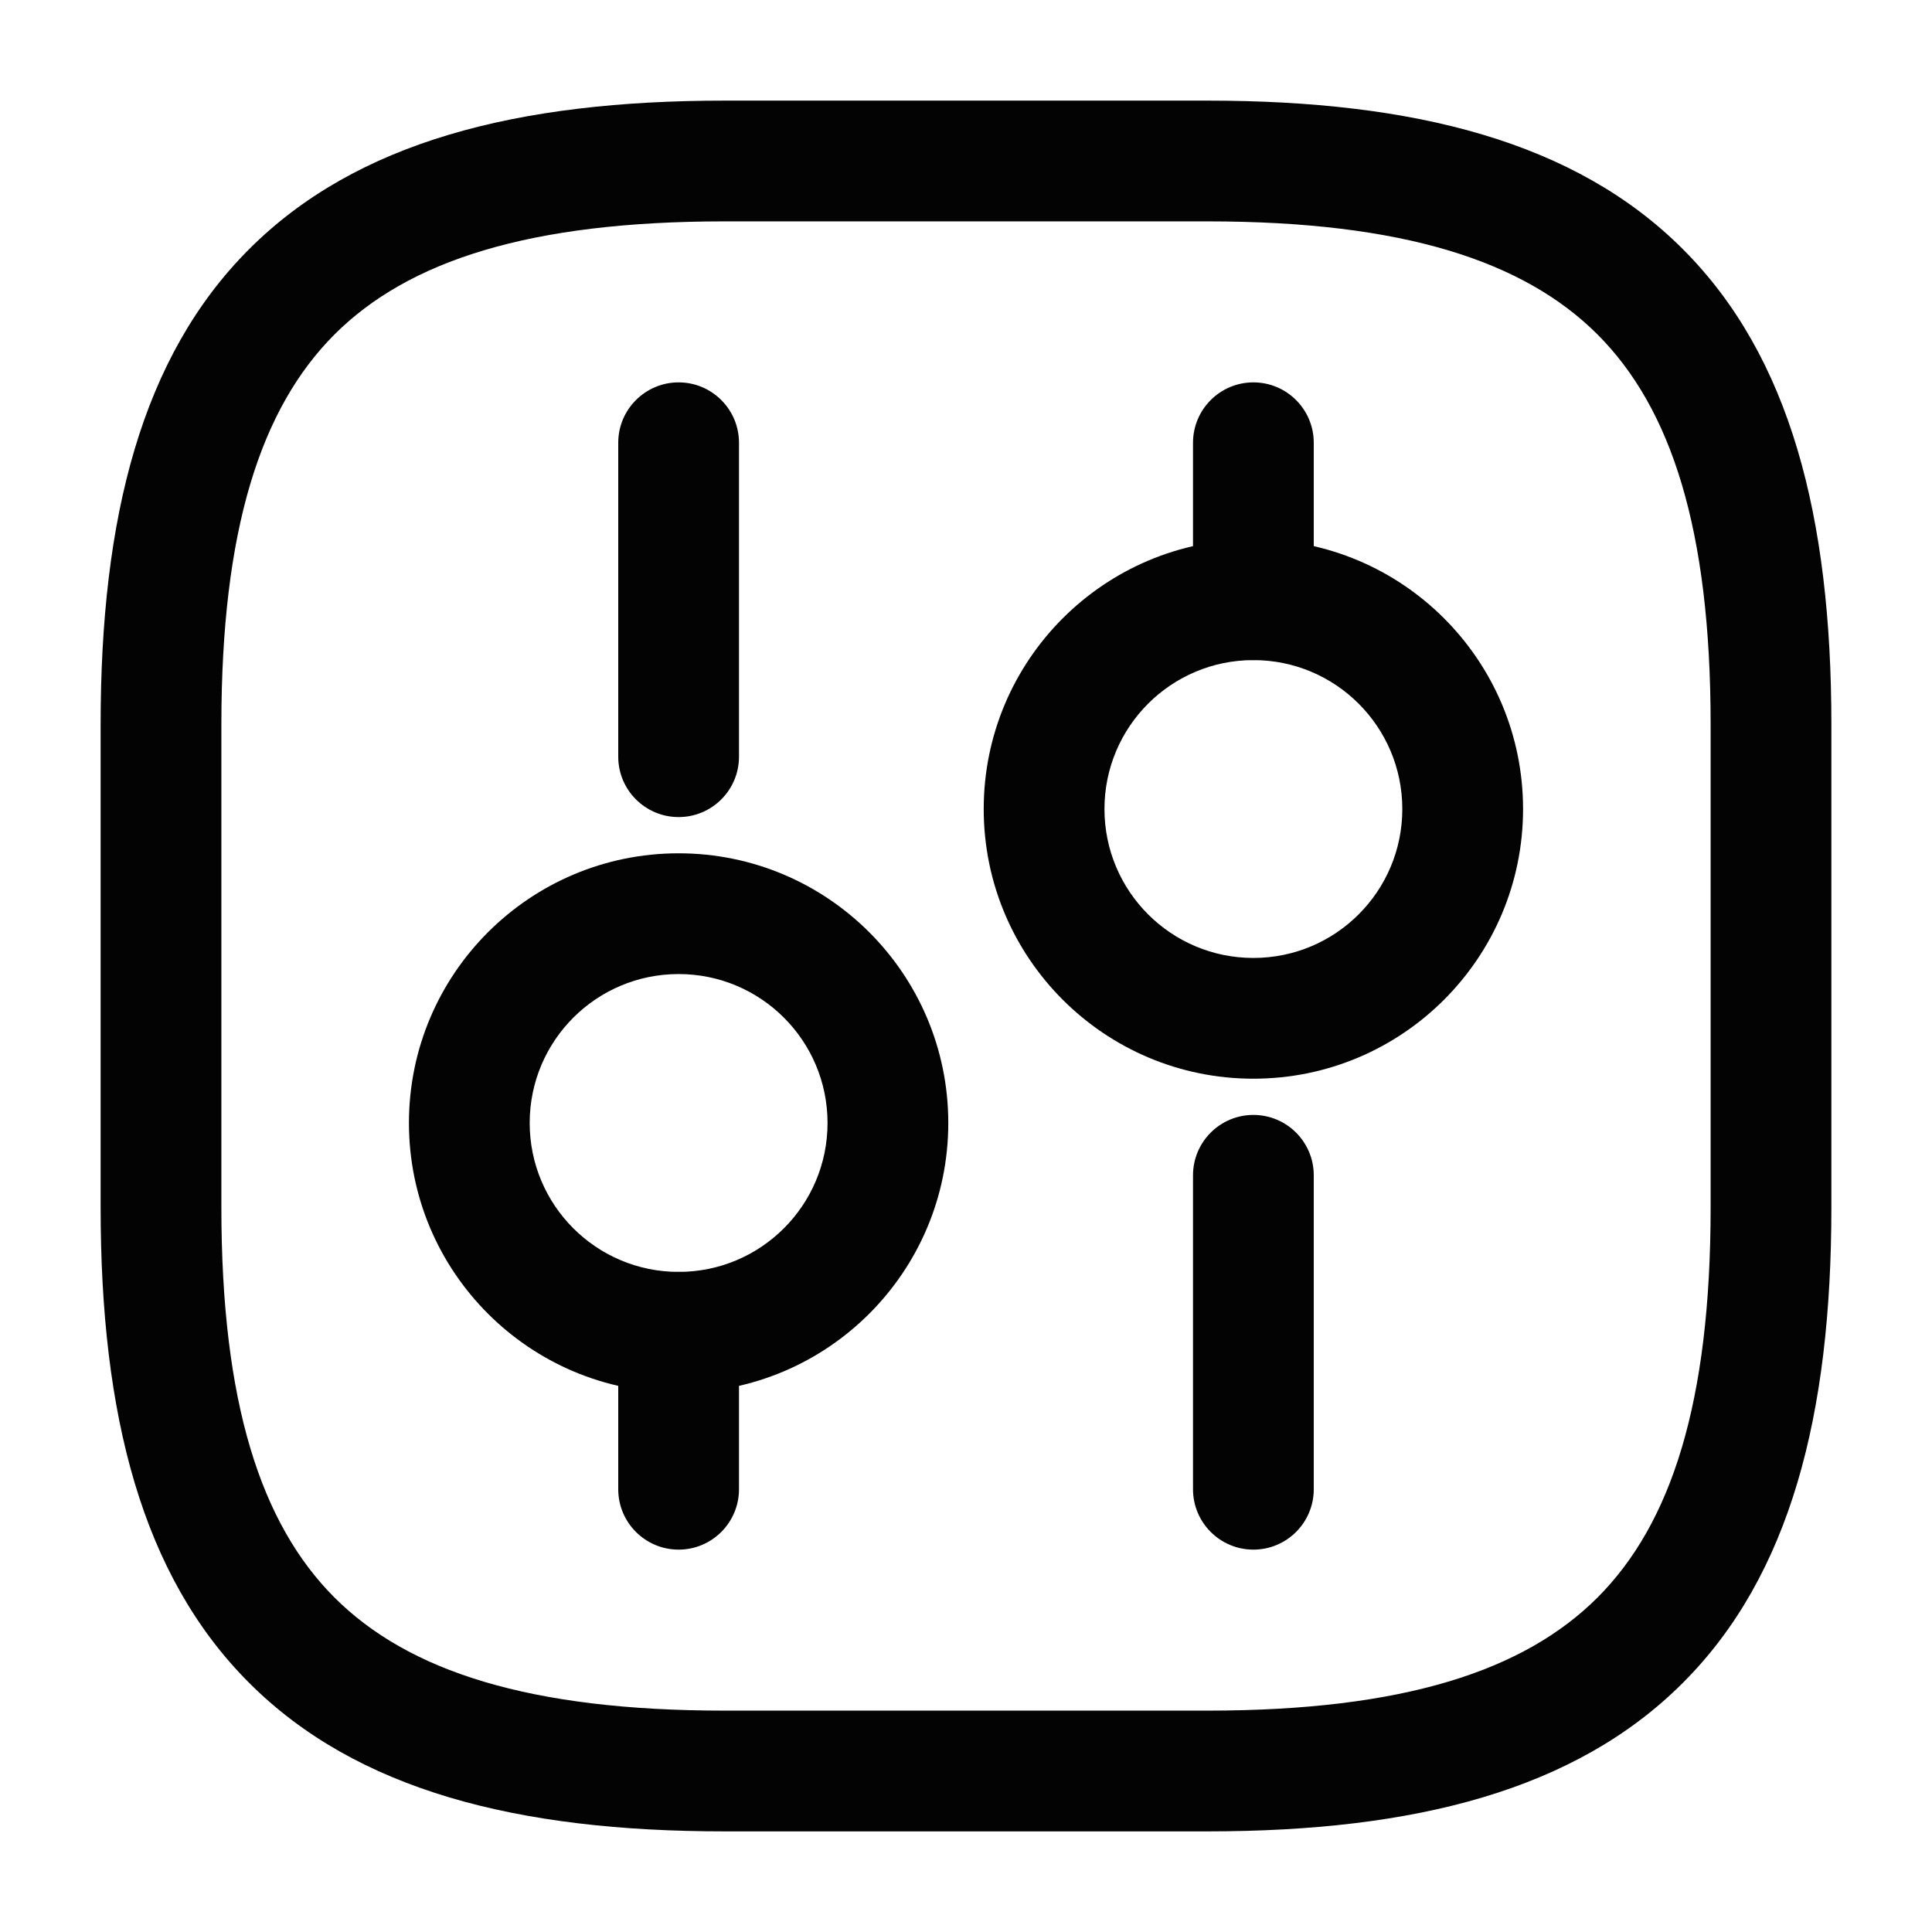
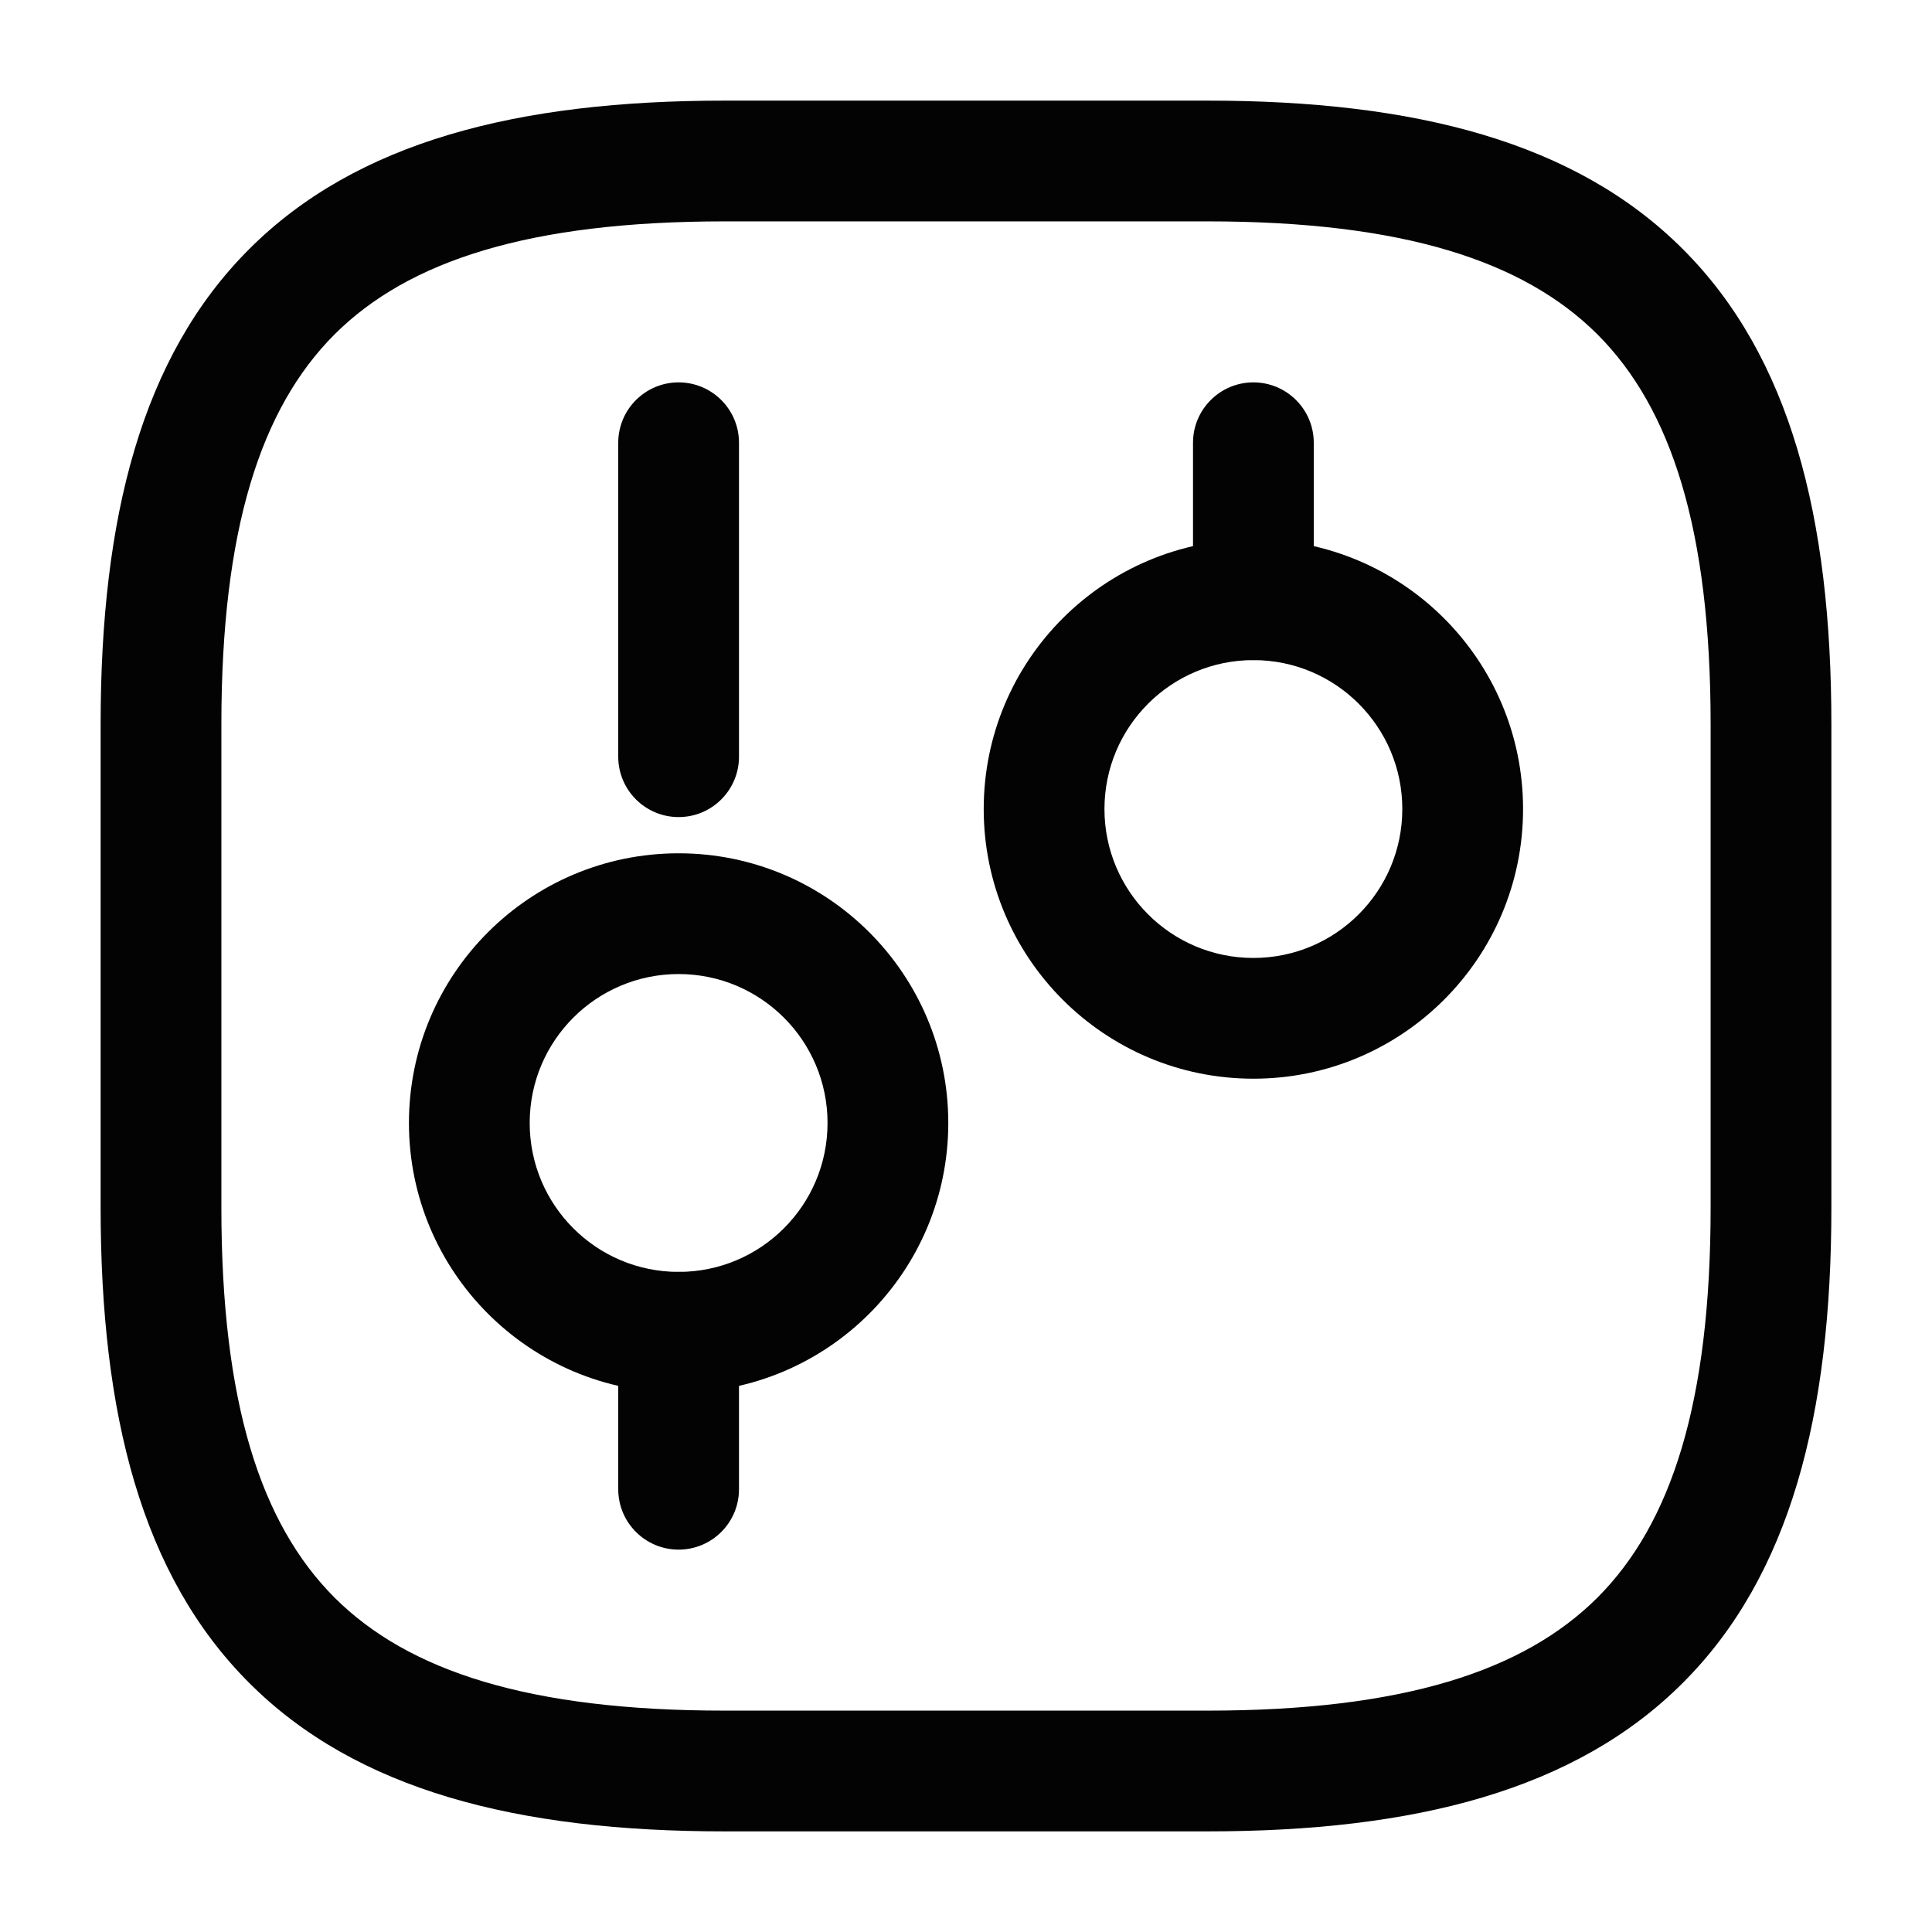
<svg xmlns="http://www.w3.org/2000/svg" width="24" height="24" viewBox="0 0 24 24" fill="none">
  <path fill-rule="evenodd" clip-rule="evenodd" d="M3.095 3.095C4.429 1.76 6.426 1.25 9 1.25H15C17.574 1.25 19.571 1.76 20.905 3.095C22.24 4.429 22.75 6.426 22.75 9V15C22.75 17.574 22.24 19.571 20.905 20.905C19.571 22.24 17.574 22.75 15 22.75H9C6.426 22.75 4.429 22.24 3.095 20.905C1.76 19.571 1.25 17.574 1.25 15V9C1.25 6.426 1.76 4.429 3.095 3.095ZM4.155 4.155C3.24 5.071 2.75 6.574 2.75 9V15C2.75 17.426 3.24 18.929 4.155 19.845C5.071 20.76 6.574 21.25 9 21.25H15C17.426 21.25 18.929 20.76 19.845 19.845C20.76 18.929 21.25 17.426 21.25 15V9C21.25 6.574 20.76 5.071 19.845 4.155C18.929 3.24 17.426 2.75 15 2.75H9C6.574 2.75 5.071 3.24 4.155 4.155Z" fill="#030303" />
-   <path fill-rule="evenodd" clip-rule="evenodd" d="M15.57 13.85C15.984 13.85 16.32 14.186 16.32 14.6V18.5C16.32 18.914 15.984 19.25 15.57 19.25C15.156 19.25 14.82 18.914 14.82 18.5V14.6C14.82 14.186 15.156 13.85 15.57 13.85Z" fill="#030303" />
  <path fill-rule="evenodd" clip-rule="evenodd" d="M15.57 4.75C15.984 4.75 16.32 5.086 16.32 5.5V7.45C16.32 7.864 15.984 8.2 15.57 8.2C15.156 8.2 14.82 7.864 14.82 7.45V5.5C14.82 5.086 15.156 4.75 15.57 4.75Z" fill="#030303" />
  <path fill-rule="evenodd" clip-rule="evenodd" d="M15.57 8.2C14.548 8.2 13.72 9.028 13.72 10.05C13.72 11.072 14.548 11.9 15.57 11.9C16.592 11.9 17.42 11.072 17.42 10.05C17.42 9.028 16.592 8.2 15.57 8.2ZM12.22 10.05C12.22 8.2 13.72 6.7 15.57 6.7C17.42 6.7 18.92 8.2 18.92 10.05C18.92 11.9 17.42 13.4 15.57 13.4C13.72 13.4 12.22 11.9 12.22 10.05Z" fill="#030303" />
  <path fill-rule="evenodd" clip-rule="evenodd" d="M8.43 15.8C8.844 15.8 9.18 16.136 9.18 16.55V18.5C9.18 18.914 8.844 19.25 8.43 19.25C8.016 19.25 7.68 18.914 7.68 18.5V16.55C7.68 16.136 8.016 15.8 8.43 15.8Z" fill="#030303" />
  <path fill-rule="evenodd" clip-rule="evenodd" d="M8.43 4.75C8.844 4.75 9.18 5.086 9.18 5.5V9.4C9.18 9.814 8.844 10.15 8.43 10.15C8.016 10.15 7.68 9.814 7.68 9.4V5.5C7.68 5.086 8.016 4.75 8.43 4.75Z" fill="#030303" />
  <path fill-rule="evenodd" clip-rule="evenodd" d="M8.43 12.1C7.408 12.1 6.58 12.928 6.58 13.95C6.58 14.972 7.408 15.8 8.43 15.8C9.452 15.8 10.28 14.972 10.28 13.95C10.28 12.928 9.452 12.1 8.43 12.1ZM5.08 13.95C5.08 12.1 6.58 10.6 8.43 10.6C10.28 10.6 11.78 12.1 11.78 13.95C11.78 15.8 10.28 17.3 8.43 17.3C6.58 17.3 5.08 15.8 5.08 13.95Z" fill="#030303" />
</svg>